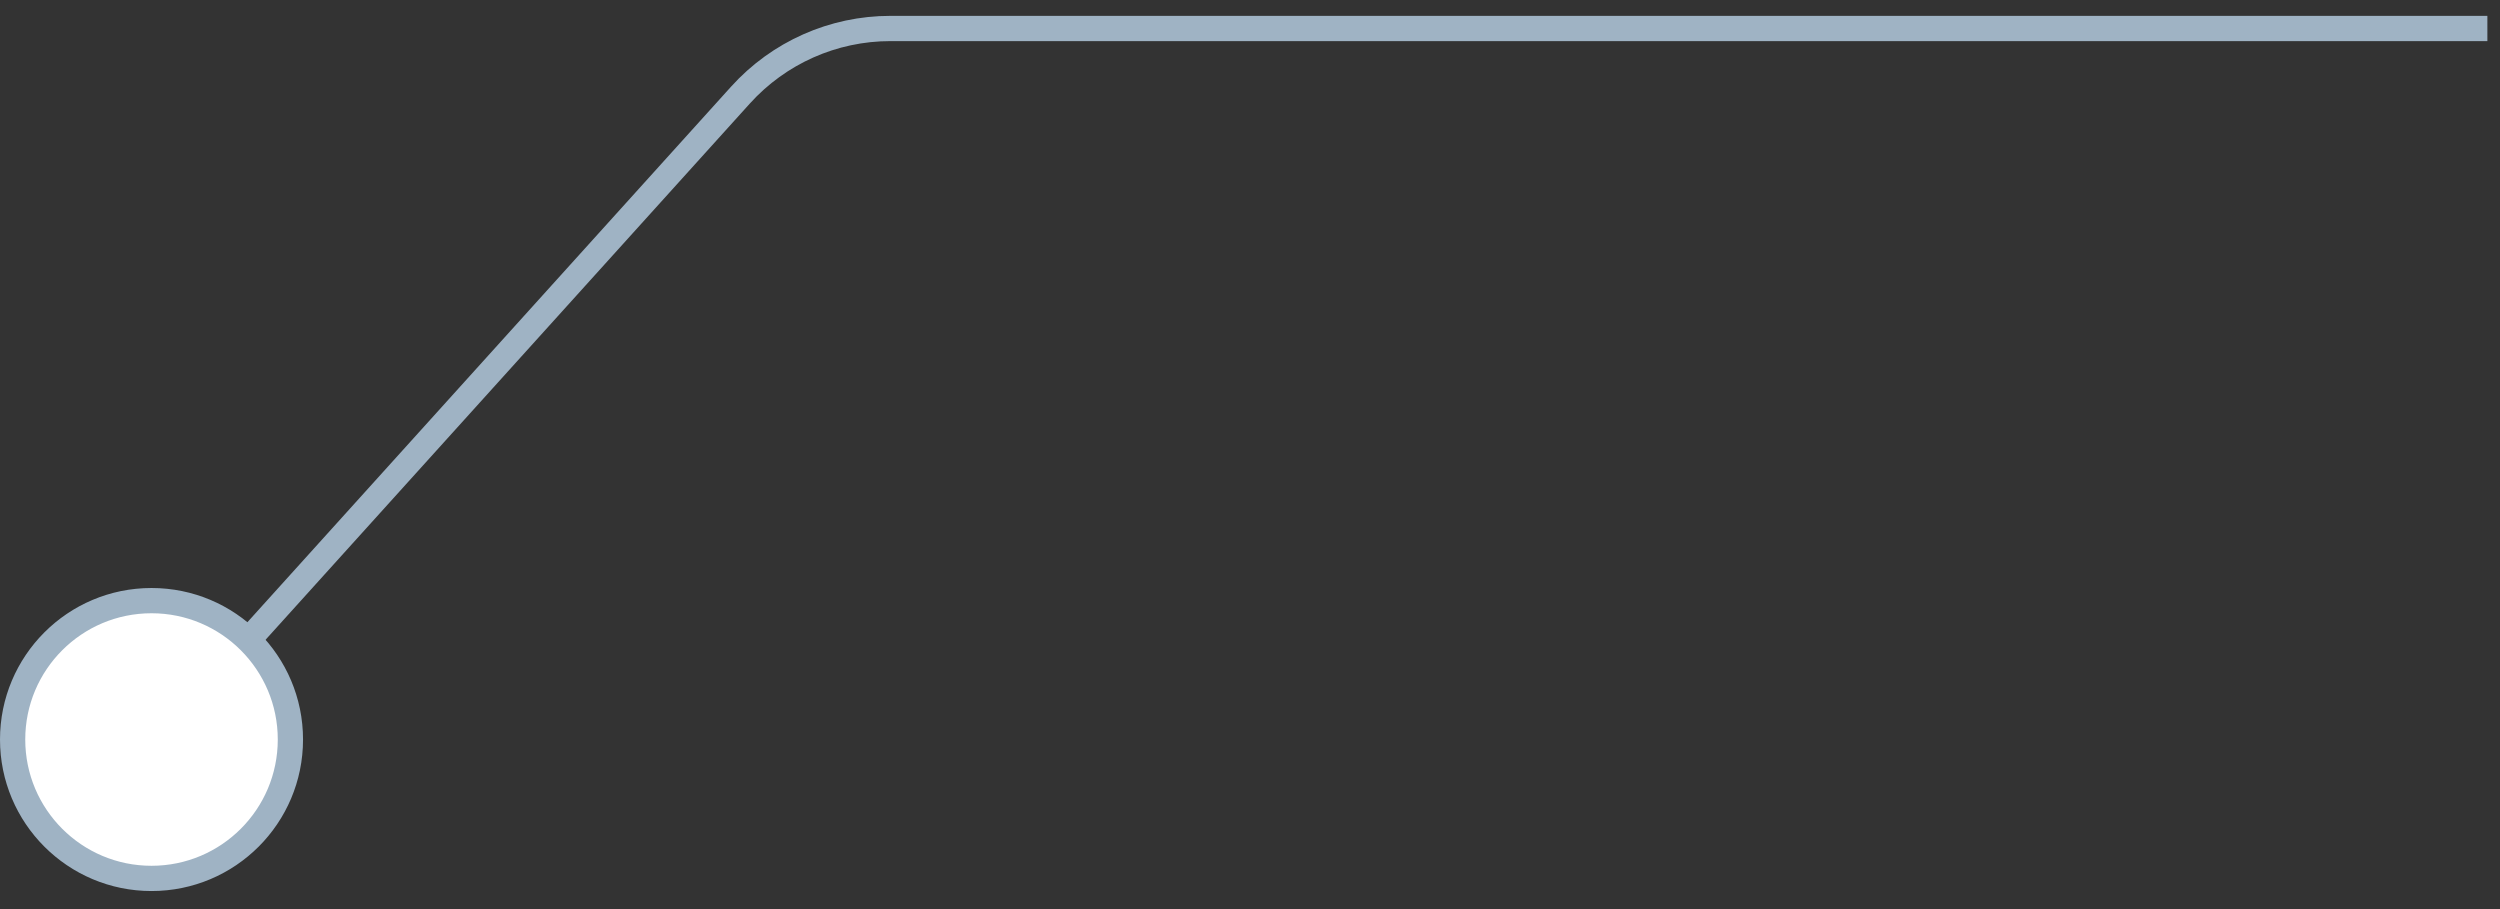
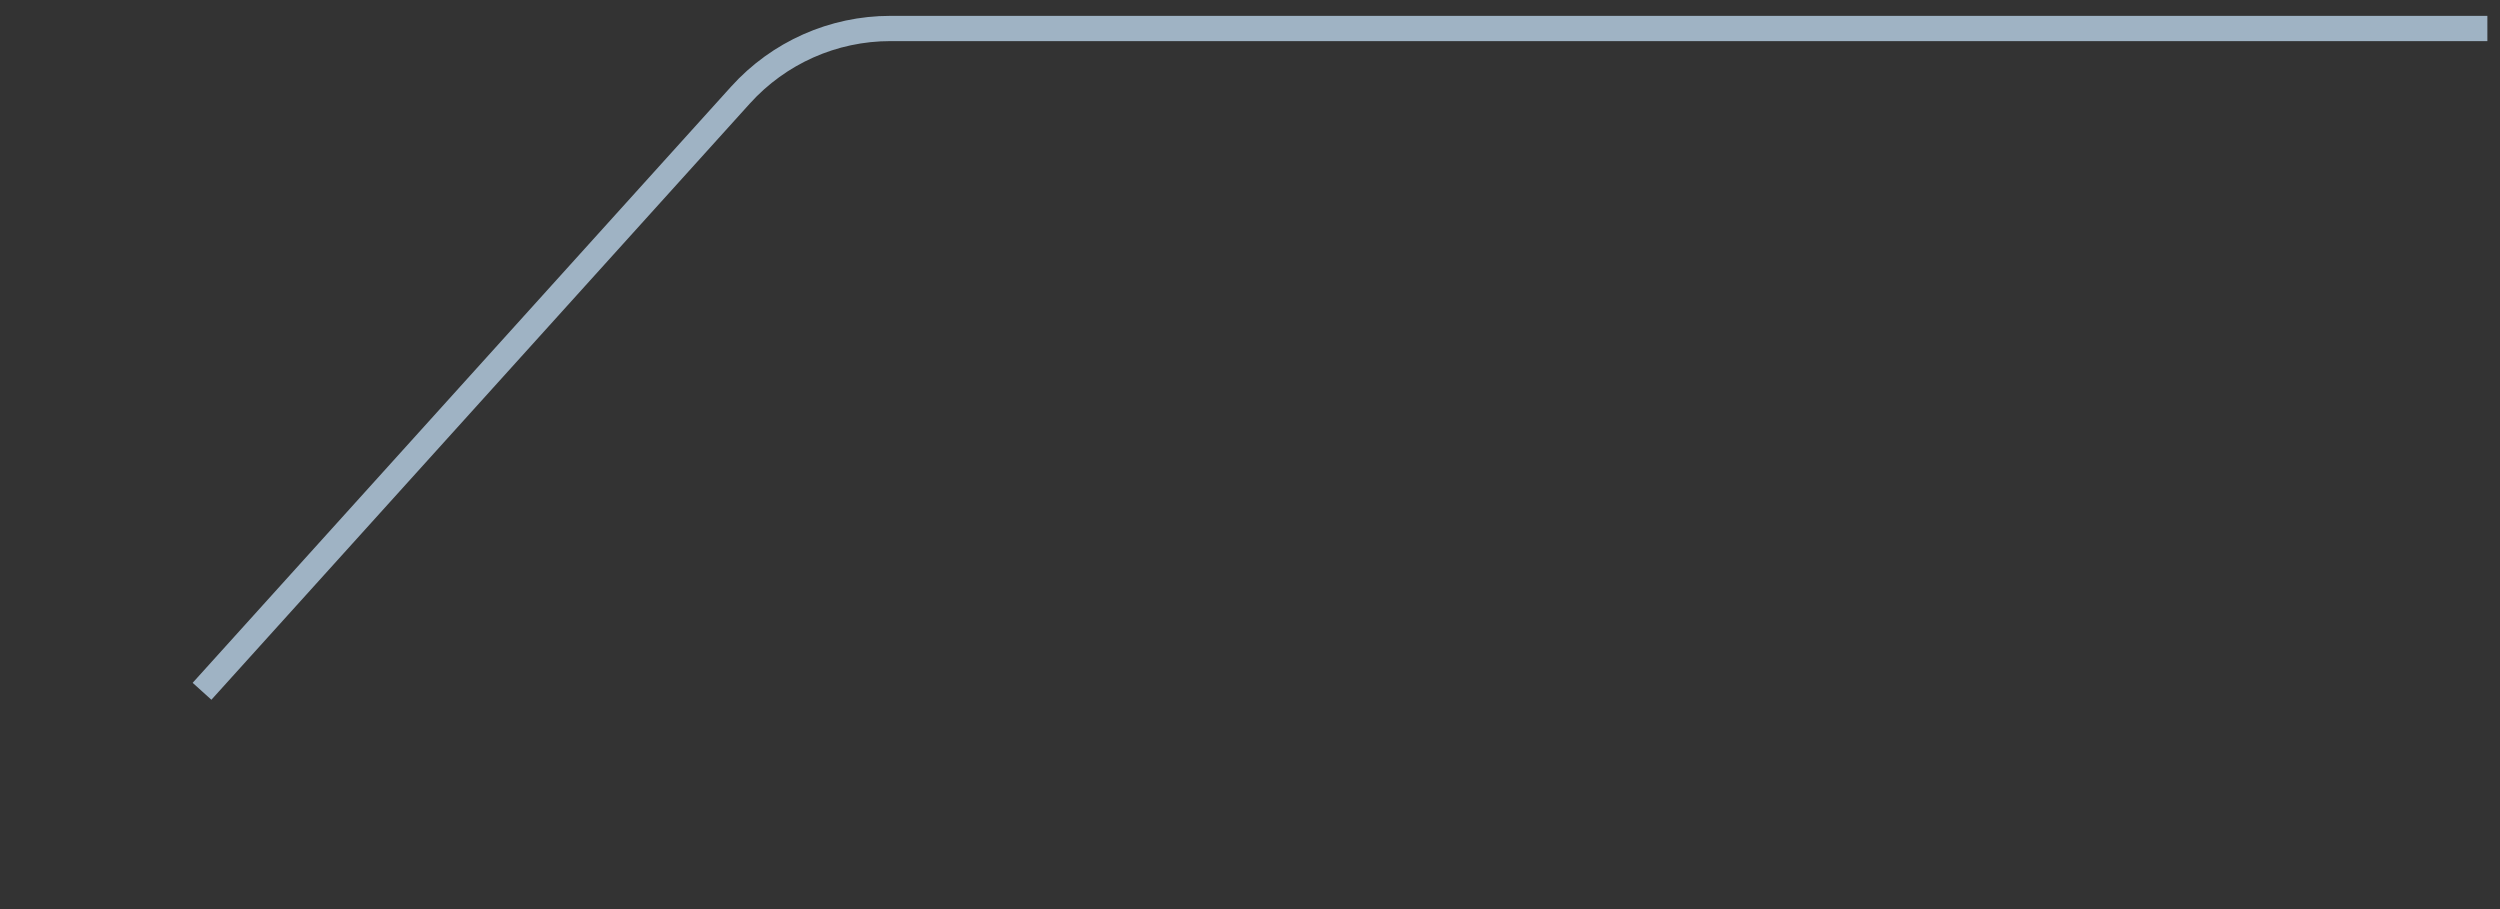
<svg xmlns="http://www.w3.org/2000/svg" width="99" height="36" viewBox="0 0 99 36" fill="none">
  <rect x="0" y="0" width="99" height="36" fill="#333333" stroke="none" />
  <path d="M98.5 1.128L35.259 1.128C32.996 1.128 30.839 2.086 29.322 3.766L8 27.375" stroke="#9FB3C4" />
-   <circle cx="6" cy="29.285" r="5.5" fill="white" stroke="#9FB3C4" />
</svg>